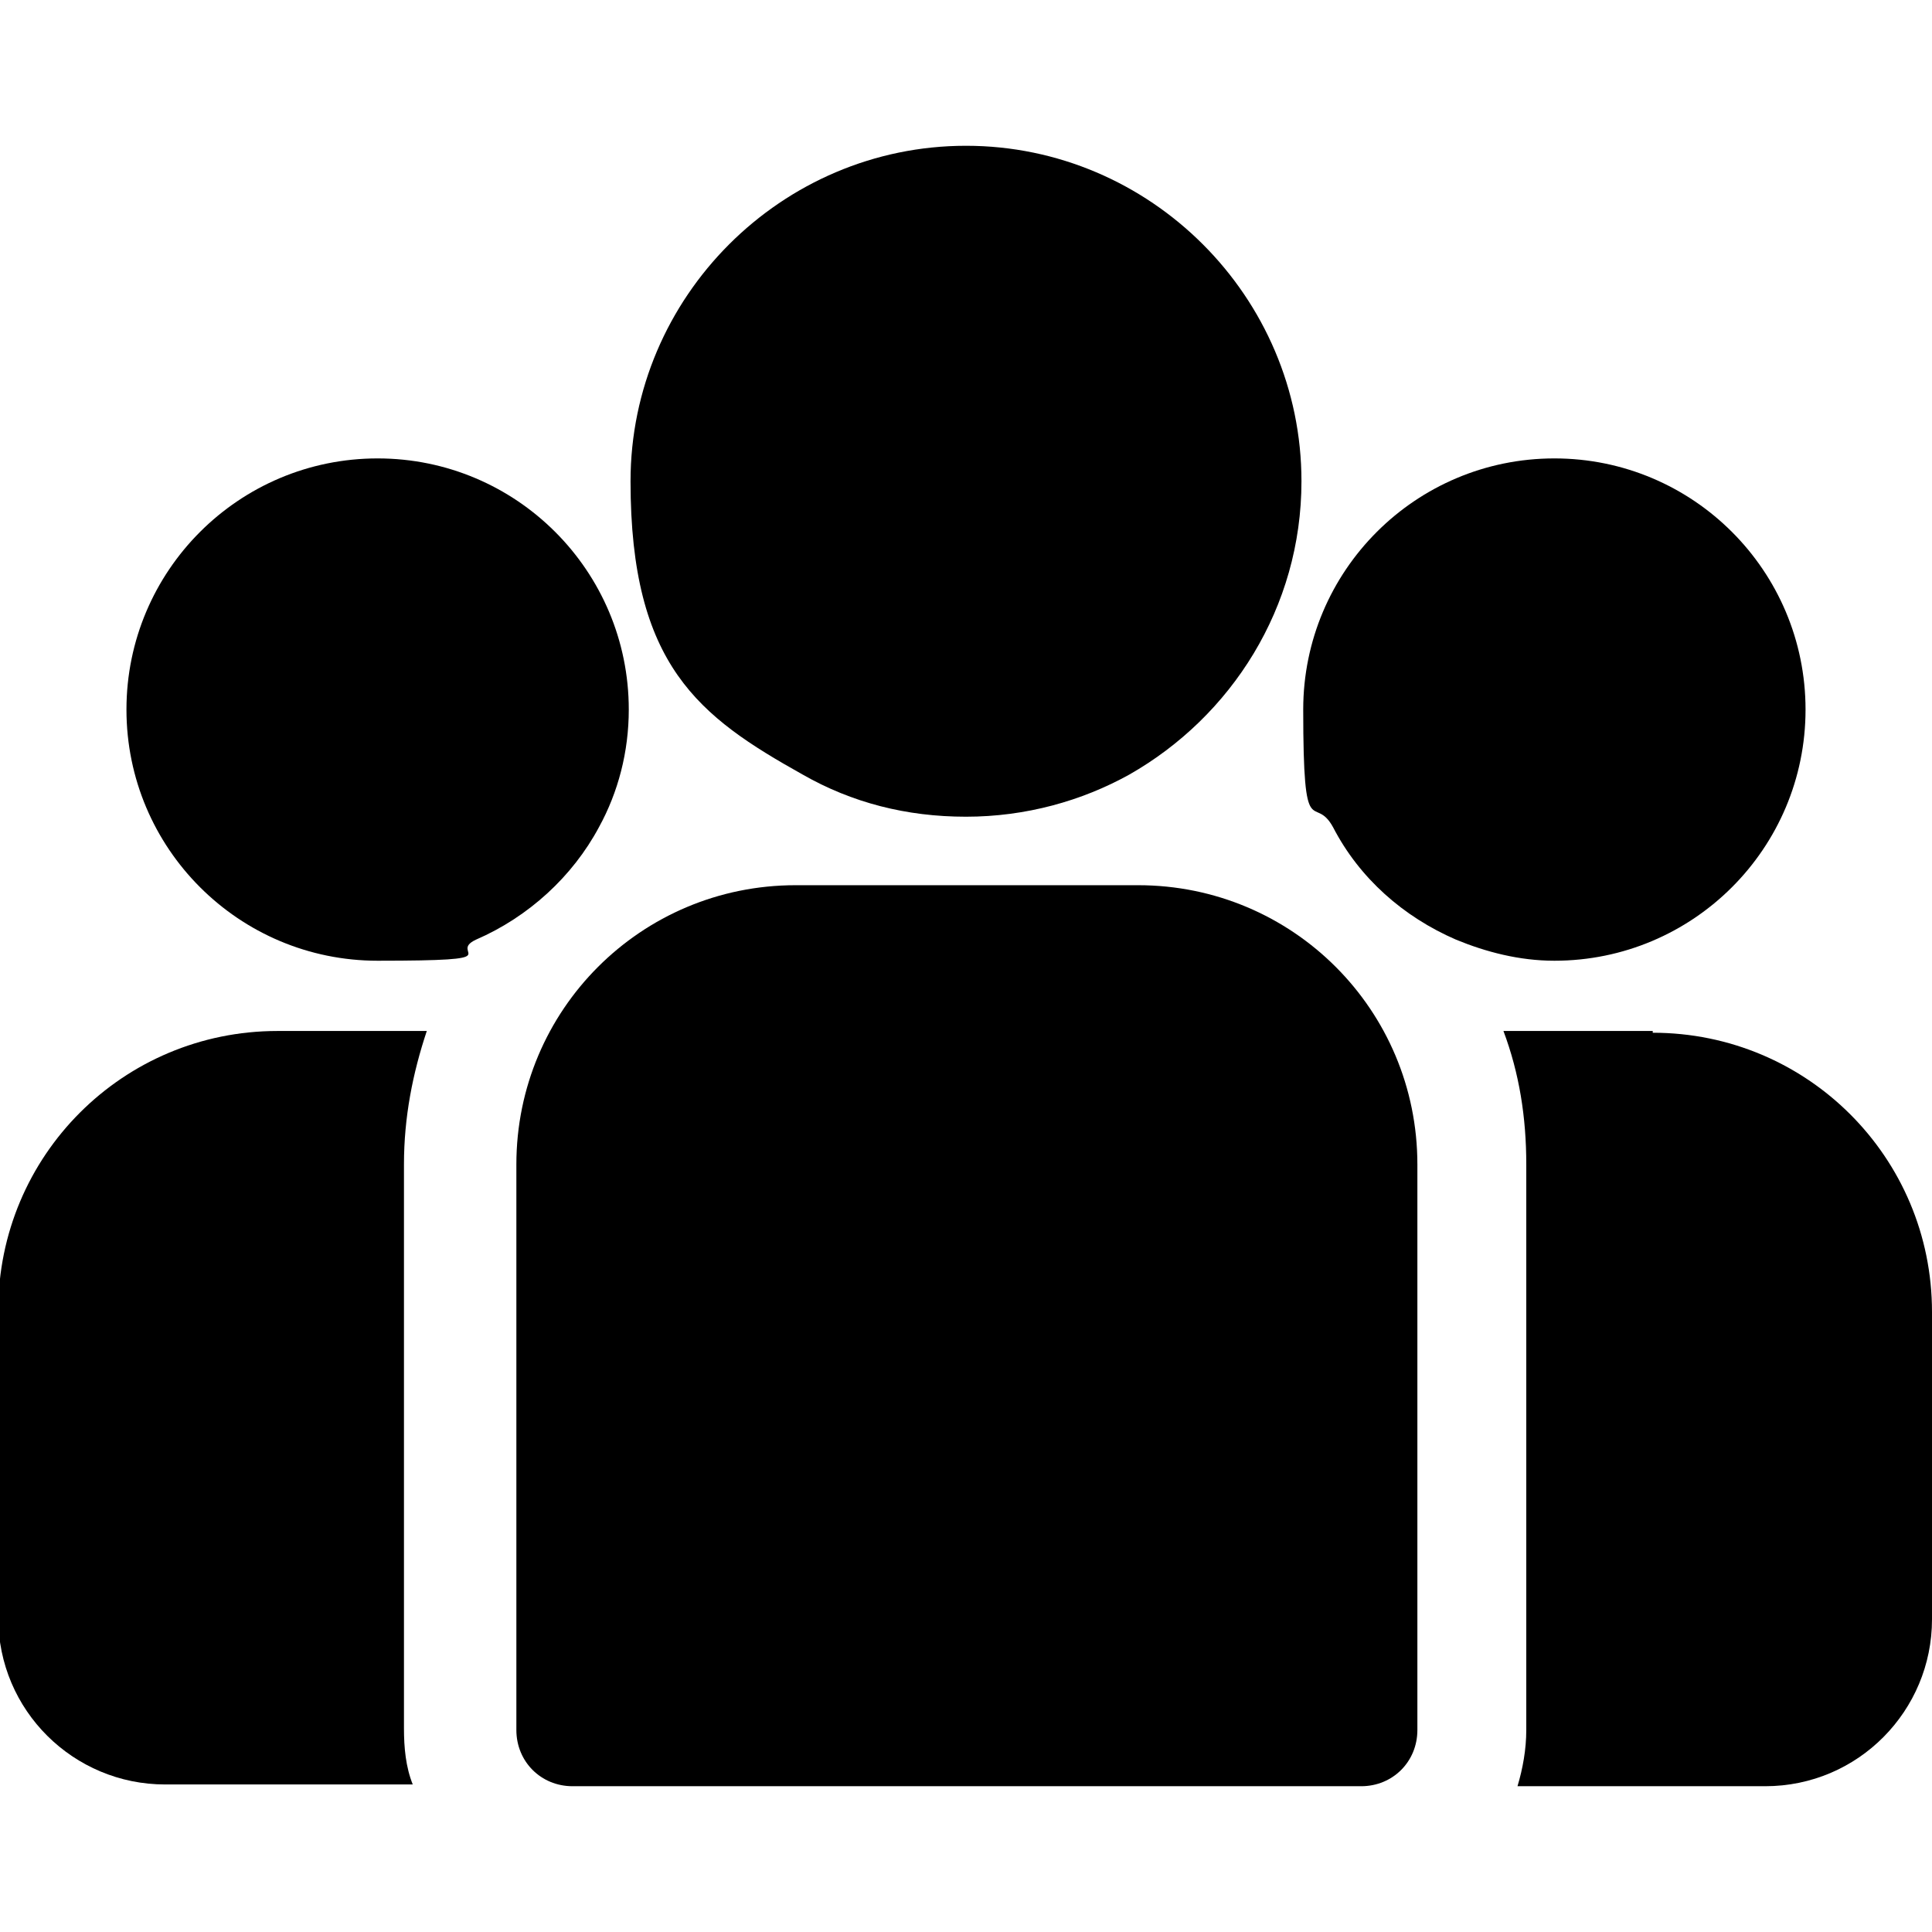
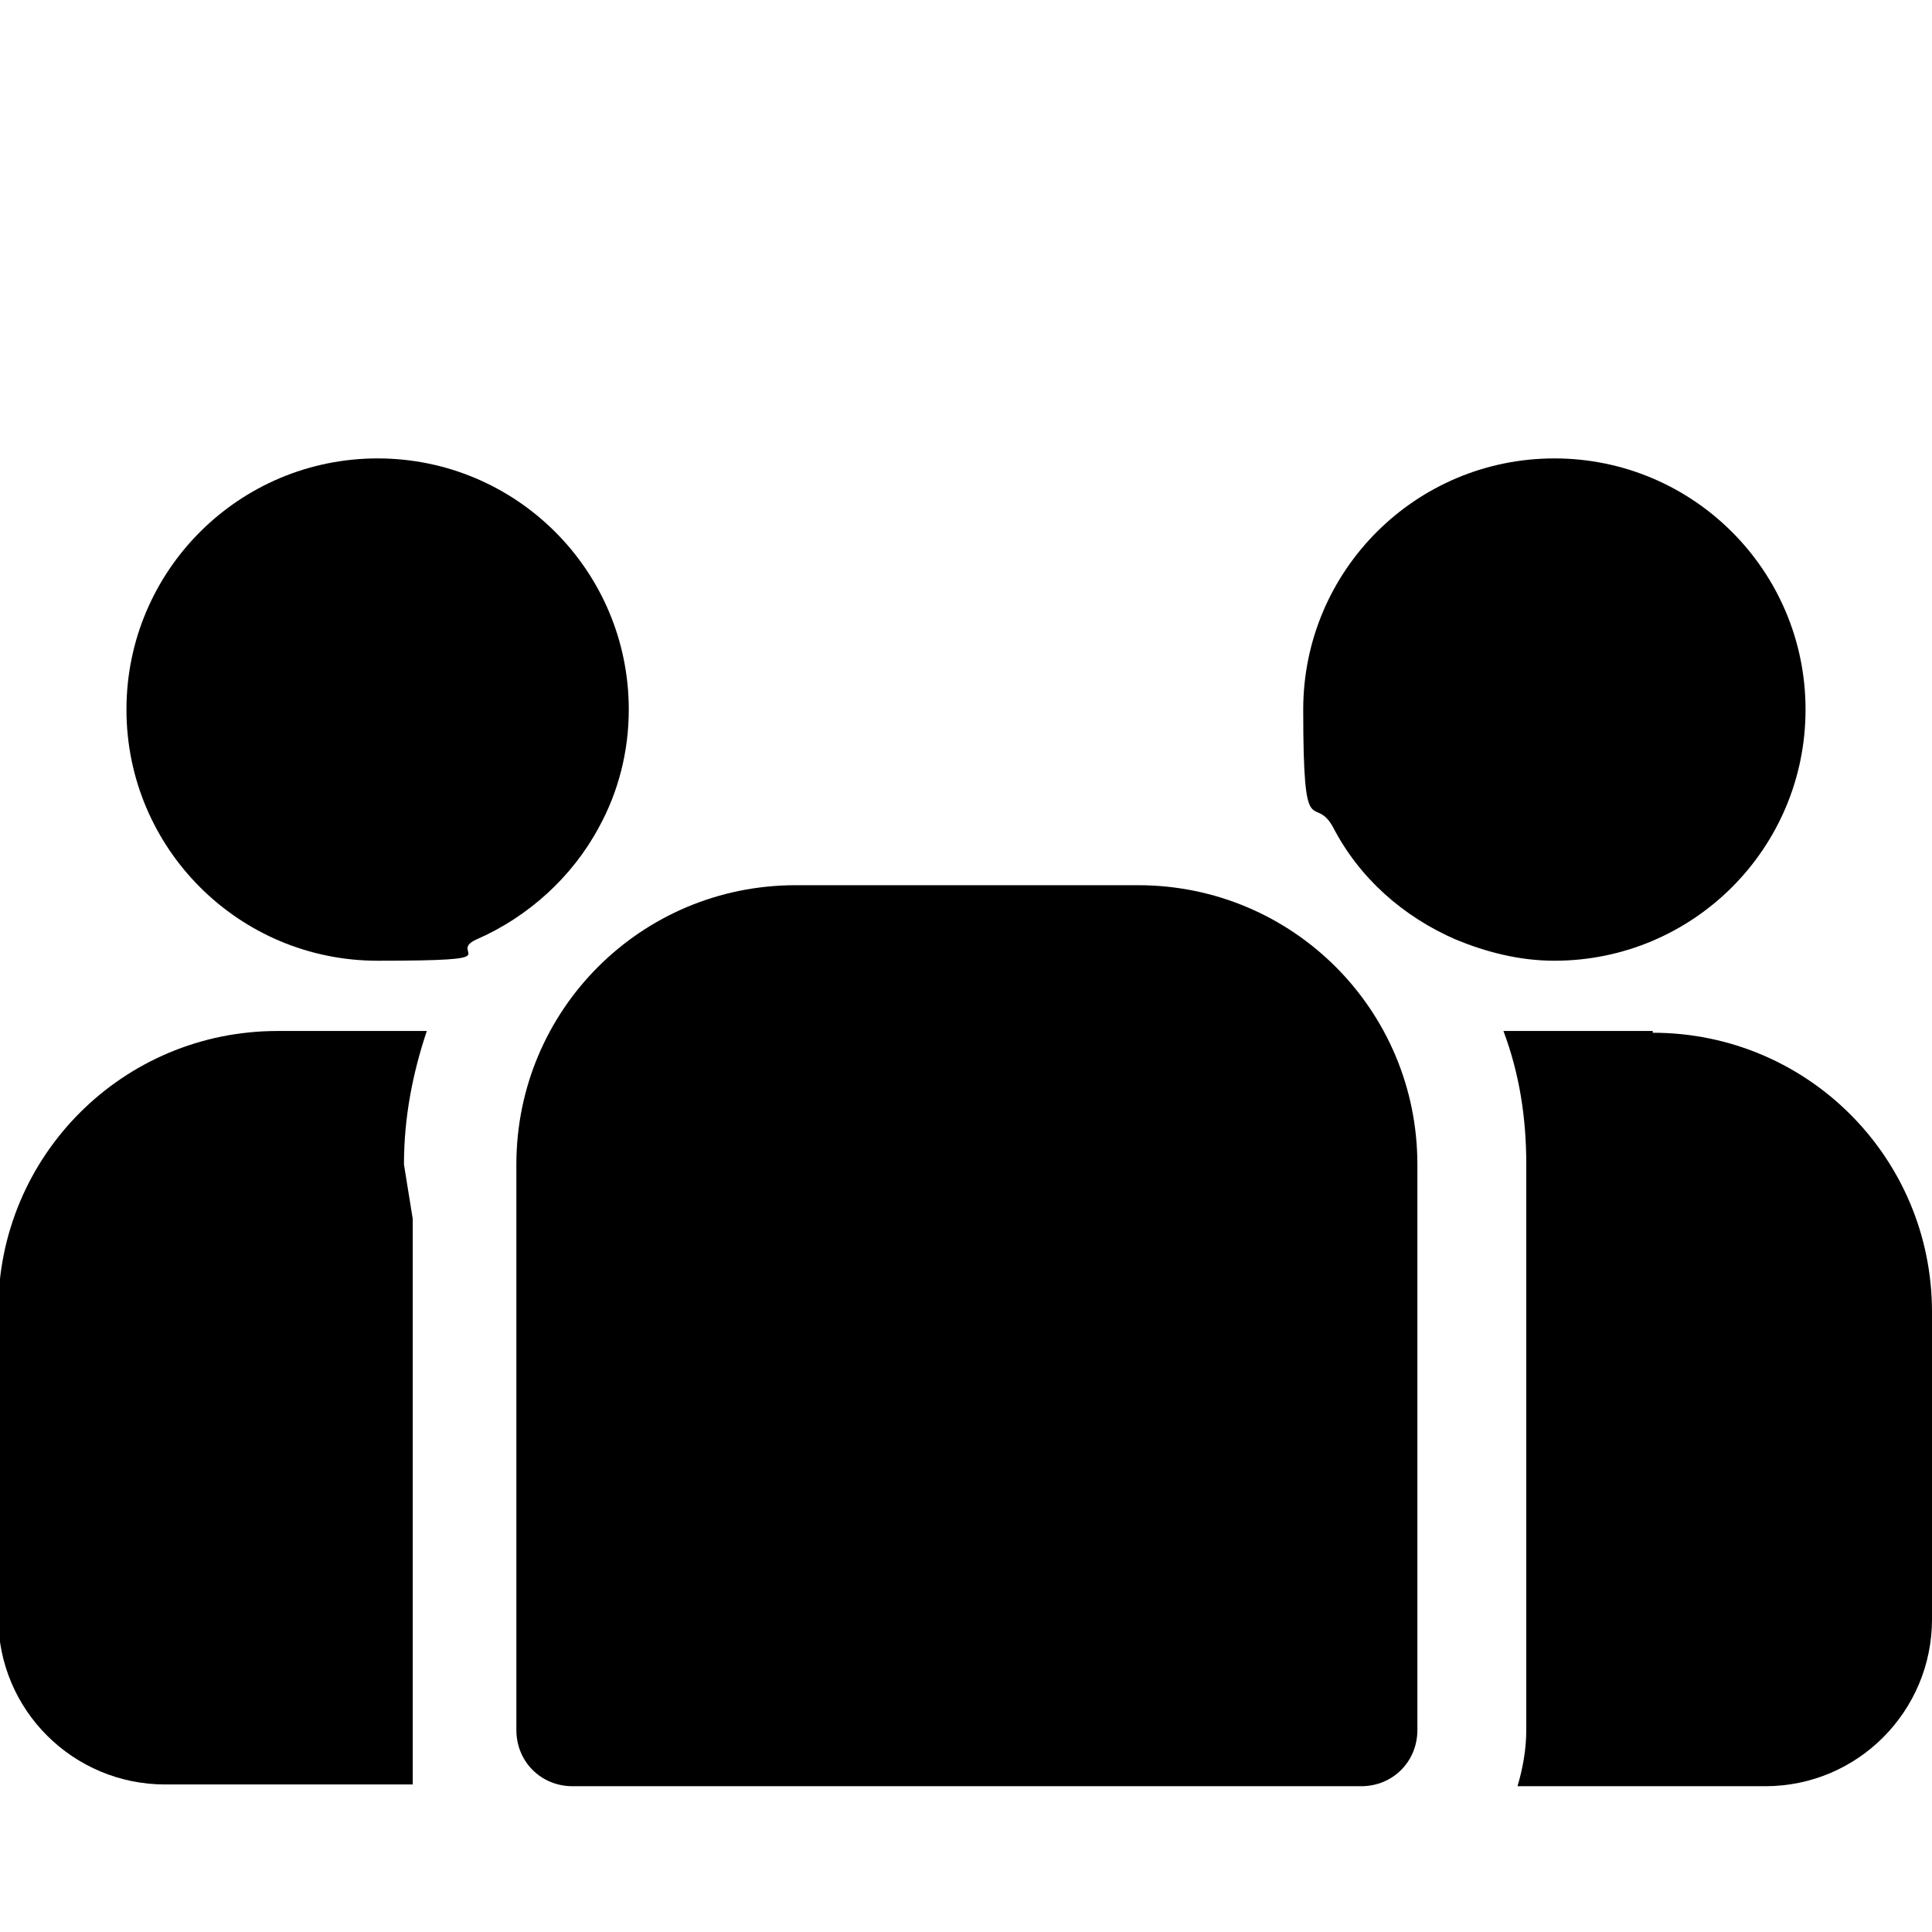
<svg xmlns="http://www.w3.org/2000/svg" id="Layer_1" version="1.1" viewBox="0 0 110 110">
  <path d="M94.1,58.7h-8.5c.9,2.4,1.3,4.9,1.3,7.6v32.2c0,1.1-.2,2.2-.5,3.2h14.1c5.3,0,9.5-4.3,9.5-9.5v-17.5c0-8.8-7.1-15.9-15.9-15.9Z" />
-   <path d="M23,66.3c0-2.7.5-5.2,1.3-7.6h-8.5c-8.8,0-15.9,7.1-15.9,15.9v17.5c0,5.3,4.3,9.5,9.5,9.5h14.1c-.4-1-.5-2.1-.5-3.2v-32.2Z" />
+   <path d="M23,66.3c0-2.7.5-5.2,1.3-7.6h-8.5c-8.8,0-15.9,7.1-15.9,15.9v17.5c0,5.3,4.3,9.5,9.5,9.5h14.1v-32.2Z" />
  <path d="M64.7,50.4h-19.4c-8.8,0-15.9,7.1-15.9,15.9v32.2c0,1.8,1.4,3.2,3.2,3.2h44.9c1.8,0,3.2-1.4,3.2-3.2v-32.2c0-8.8-7.1-15.9-15.9-15.9Z" />
-   <path d="M55,8.3c-10.5,0-19.1,8.6-19.1,19.1s3.9,13.4,9.8,16.7c2.8,1.6,5.9,2.4,9.3,2.4s6.6-.9,9.3-2.4c5.8-3.3,9.8-9.5,9.8-16.7,0-10.5-8.6-19.1-19.1-19.1Z" />
  <path d="M21.5,26.1c-7.9,0-14.3,6.4-14.3,14.3s6.4,14.3,14.3,14.3,3.9-.4,5.6-1.2c3-1.3,5.5-3.6,7-6.4,1.1-2,1.7-4.3,1.7-6.7,0-7.9-6.4-14.3-14.3-14.3Z" />
  <path d="M88.5,26.1c-7.9,0-14.3,6.4-14.3,14.3s.6,4.7,1.7,6.7c1.5,2.9,4,5.1,7,6.4,1.7.7,3.6,1.2,5.6,1.2,7.9,0,14.3-6.4,14.3-14.3s-6.4-14.3-14.3-14.3Z" />
</svg>